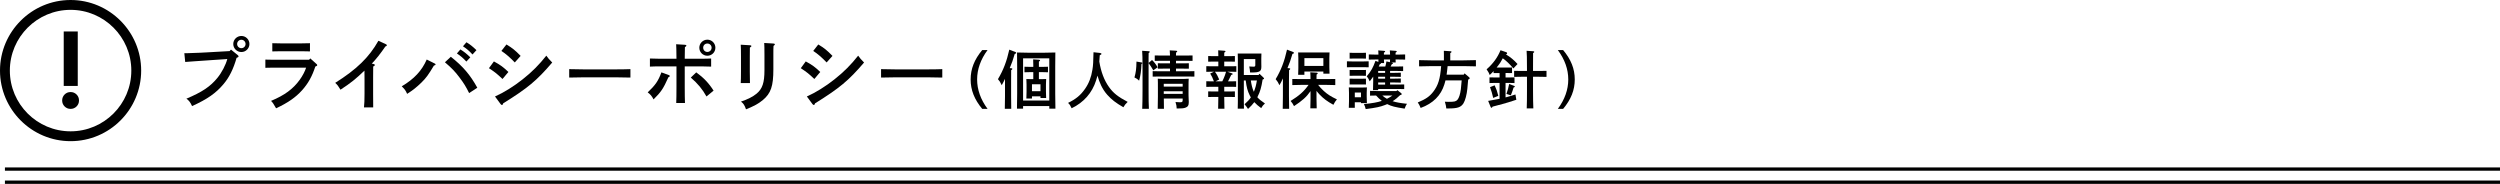
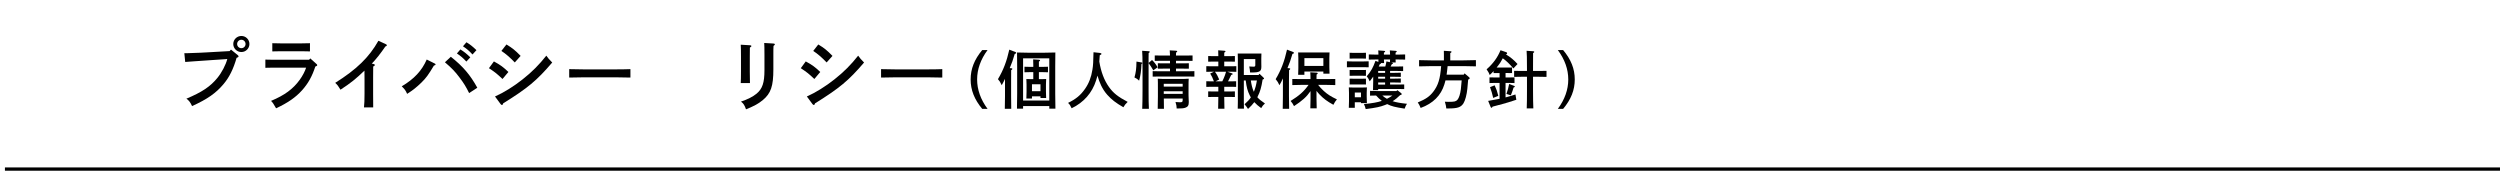
<svg xmlns="http://www.w3.org/2000/svg" version="1.1" id="レイヤー_1" x="0px" y="0px" width="761.5px" height="56px" viewBox="0 0 761.5 56" enable-background="new 0 0 761.5 56" xml:space="preserve">
  <g>
    <g>
      <path d="M70.357,15.106l2.064,1.68c0.168,0.144,0.24,0.264,0.24,0.384c0,0.192-0.168,0.312-0.6,0.456    c-0.96,3.36-2.208,5.904-3.96,7.969c-2.304,2.76-4.896,4.584-9.601,6.721c-0.504-1.129-0.936-1.705-1.728-2.256    c4.776-2.017,7.225-3.649,9.385-6.265c1.368-1.632,2.64-4.081,3.072-5.833l-6.024,0.432c-3.24,0.24-5.617,0.36-6.793,0.48    l-0.264-2.665h0.696c0.432,0,0.96-0.024,1.968-0.072c0.6-0.024,1.296-0.048,2.04-0.072c1.104-0.048,1.873-0.096,2.304-0.12    l6.793-0.384L70.357,15.106z M75.974,13.402c0,1.344-1.104,2.448-2.448,2.448c-1.368,0-2.472-1.104-2.472-2.448    s1.104-2.448,2.472-2.448C74.87,10.954,75.974,12.034,75.974,13.402z M72.229,13.402c0,0.72,0.576,1.272,1.296,1.272    c0.696,0,1.272-0.552,1.272-1.272c0-0.72-0.576-1.296-1.272-1.296C72.806,12.106,72.229,12.682,72.229,13.402z" />
      <path d="M80.83,18.154c0.744,0.024,1.68,0.048,2.4,0.048h10.921l0.36-0.408l1.873,1.68c0.192,0.168,0.24,0.24,0.24,0.36    c0,0.192-0.168,0.312-0.576,0.432c-0.984,3-2.16,5.136-4.056,7.249c-1.944,2.16-4.296,3.793-7.896,5.473    c-0.72-1.272-0.96-1.656-1.536-2.256c4.176-1.752,6.72-3.625,8.761-6.457c0.864-1.2,1.584-2.592,1.92-3.672H83.23    c-0.648,0-1.608,0.024-2.4,0.048V18.154z M94.415,15.658c-0.672-0.024-1.704-0.048-2.4-0.048h-6.672    c-0.696,0-1.704,0.024-2.4,0.048v-2.496c0.696,0.024,1.704,0.048,2.4,0.048h6.672c0.696,0,1.728-0.024,2.4-0.048V15.658z" />
      <path d="M113.795,19.499c0.264,0.048,0.36,0.144,0.36,0.312s-0.096,0.264-0.48,0.456c-0.024,1.392-0.024,2.52-0.024,3.432v4.824    c0,1.896,0,3.024,0.024,4.201h-2.809c0.12-0.984,0.168-2.305,0.168-4.201v-4.104c0-0.72,0-1.488-0.024-2.904    c-2.736,2.616-4.104,3.72-7.296,5.809c-0.768-1.248-0.864-1.368-1.608-2.088c6.505-4.08,10.345-7.801,13.153-12.817l2.304,1.056    c0.168,0.072,0.264,0.192,0.264,0.312c0,0.168-0.12,0.264-0.456,0.384c-1.296,1.92-2.952,4.032-4.128,5.208L113.795,19.499z" />
      <path d="M132.479,19.378c0.12,0.048,0.192,0.168,0.192,0.264c0,0.144-0.168,0.264-0.504,0.336    c-1.704,2.856-2.376,3.769-3.816,5.185c-1.488,1.44-2.568,2.304-4.344,3.432c-0.384-0.936-0.72-1.416-1.632-2.304    c3.769-2.232,6.121-4.752,7.609-8.161L132.479,19.378z M137.327,17.291c3.72,2.952,5.904,5.52,8.064,9.433l-2.496,1.632    c-0.912-1.873-1.632-3.048-2.928-4.752c-1.296-1.752-2.352-2.856-4.44-4.633L137.327,17.291z M140.231,15.058    c1.128,0.696,1.848,1.272,3.024,2.4l-1.2,1.296c-1.104-1.176-1.656-1.632-2.88-2.472L140.231,15.058z M142.08,12.874    c1.152,0.696,1.872,1.272,3.048,2.4l-1.2,1.32c-1.104-1.176-1.656-1.656-2.904-2.496L142.08,12.874z" />
      <path d="M150.444,18.707c1.992,1.08,2.88,1.752,4.417,3.216l-1.8,2.136c-1.656-1.561-2.16-1.992-4.128-3.289L150.444,18.707z     M150.78,29.387c2.64-1.176,5.688-3.048,8.425-5.232c2.808-2.208,5.088-4.512,7.201-7.201c0.624,0.864,0.84,1.128,1.8,2.088    c-4.729,5.521-7.441,7.777-14.93,12.434c-0.096,0.336-0.216,0.504-0.384,0.504c-0.12,0-0.288-0.121-0.432-0.312L150.78,29.387z     M154.261,13.546c1.8,1.08,2.64,1.752,4.32,3.48l-1.776,1.992c-1.488-1.536-2.688-2.592-4.08-3.504L154.261,13.546z" />
      <path d="M192.028,23.627c-1.128-0.024-3.024-0.072-4.296-0.072h-10.057c-1.176,0-3.264,0.048-4.296,0.072v-2.568    c0.984,0.024,3.072,0.072,4.296,0.072h10.057c1.32,0,3.216-0.024,4.296-0.072V23.627z" />
-       <path d="M203.77,22.883c0.168,0.072,0.24,0.144,0.24,0.264c0,0.144-0.072,0.24-0.432,0.408c-1.536,3.457-2.256,4.513-4.512,6.72    c-0.48-0.983-0.984-1.56-1.776-2.136c2.376-2.256,3.192-3.456,4.176-6.097L203.77,22.883z M208.571,26.459    c0,2.136,0.024,3.865,0.072,4.92h-2.664c0.048-1.08,0.072-2.712,0.072-4.92v-6.24h-5.208c-0.792,0-2.16,0.024-2.88,0.072v-2.472    c0.72,0.048,1.944,0.072,2.88,0.072h5.208c-0.024-2.472-0.048-3.936-0.096-4.416l2.736,0.168c0.24,0.024,0.384,0.12,0.384,0.264    c0,0.12-0.12,0.24-0.456,0.456c0,0.36-0.024,0.6-0.048,3.528h5.16c0.912,0,2.16-0.024,2.88-0.072v2.472    c-0.744-0.048-2.088-0.072-2.88-0.072h-5.16V26.459z M212.075,22.042c2.232,1.608,3.84,3.289,5.281,5.569l-2.16,1.776    c-1.248-2.232-2.641-3.912-4.776-5.76L212.075,22.042z M217.907,14.53c0,1.368-1.08,2.448-2.448,2.448    c-1.344,0-2.448-1.08-2.448-2.448c0-1.344,1.104-2.448,2.448-2.448C216.827,12.082,217.907,13.186,217.907,14.53z M214.187,14.53    c0,0.72,0.552,1.296,1.272,1.296c0.72,0,1.296-0.576,1.296-1.296c0-0.72-0.576-1.272-1.296-1.272    C214.739,13.258,214.187,13.81,214.187,14.53z" />
      <path d="M228.461,13.786c0.264,0.024,0.408,0.096,0.408,0.24s-0.096,0.24-0.456,0.48c0,0.696-0.024,1.561-0.024,2.712v4.584    c0,1.68,0.024,2.736,0.048,3.504h-2.808c0.048-0.816,0.072-1.92,0.072-3.504v-4.584c0-1.896-0.024-2.928-0.072-3.6L228.461,13.786    z M235.566,21.13c0,5.089-0.744,7.297-3.192,9.337c-1.368,1.128-2.544,1.776-5.137,2.833c-0.432-1.248-0.792-1.801-1.536-2.354    c2.064-0.695,3.625-1.487,4.729-2.399c1.8-1.488,2.424-3.336,2.424-7.177v-4.68c0-1.824-0.024-2.928-0.072-3.601l2.833,0.168    c0.264,0.024,0.408,0.096,0.408,0.264c0,0.12-0.096,0.24-0.408,0.456c-0.048,0.696-0.048,1.176-0.048,2.712V21.13z" />
      <path d="M245.434,18.707c1.992,1.08,2.88,1.752,4.417,3.216l-1.8,2.136c-1.656-1.561-2.16-1.992-4.128-3.289L245.434,18.707z     M245.77,29.387c2.64-1.176,5.688-3.048,8.425-5.232c2.808-2.208,5.088-4.512,7.201-7.201c0.624,0.864,0.84,1.128,1.8,2.088    c-4.729,5.521-7.441,7.777-14.93,12.434c-0.096,0.336-0.216,0.504-0.384,0.504c-0.12,0-0.288-0.121-0.432-0.312L245.77,29.387z     M249.25,13.546c1.8,1.08,2.64,1.752,4.32,3.48l-1.776,1.992c-1.488-1.536-2.688-2.592-4.08-3.504L249.25,13.546z" />
      <path d="M287.021,23.627c-1.128-0.024-3.024-0.072-4.296-0.072h-10.057c-1.176,0-3.264,0.048-4.296,0.072v-2.568    c0.984,0.024,3.072,0.072,4.296,0.072h10.057c1.32,0,3.216-0.024,4.296-0.072V23.627z" />
      <path d="M300.819,15.241c-2.111,2.841-3.187,5.874-3.187,8.964c0,3.091,1.075,6.124,3.187,8.964h-1.631    c-2.399-2.879-3.532-5.739-3.532-8.964c0-3.225,1.133-6.085,3.532-8.964H300.819z" />
      <path d="M308.061,20.789c0.192,0.019,0.307,0.096,0.307,0.192c0,0.115-0.115,0.23-0.365,0.384    c-0.019,0.96-0.019,1.881-0.019,3.282v4.569c0,1.728,0.019,3.091,0.039,3.935h-1.958c0.038-0.863,0.058-2.168,0.058-3.935v-5.202    c-0.307,0.672-0.557,1.171-0.999,1.939c-0.441-0.96-0.633-1.248-1.151-1.843c1.612-2.668,2.687-5.471,3.455-8.984l1.843,0.71    c0.173,0.058,0.269,0.154,0.269,0.269c0,0.154-0.058,0.192-0.46,0.327c-0.557,1.9-0.826,2.687-1.517,4.319L308.061,20.789z     M311.631,32.306v0.787h-1.862c0.039-0.998,0.058-2.361,0.058-4.531v-8.253c0-2.803-0.019-3.647-0.039-4.319    c1.018,0.038,2.515,0.077,3.82,0.077h4.031c1.305,0,2.803-0.039,3.82-0.077c-0.019,0.671-0.038,2.149-0.038,4.319v8.253    c0,2.361,0.019,3.533,0.058,4.531h-1.862v-0.787H311.631z M319.616,17.775h-7.985v12.842h7.985V17.775z M317.274,24.109    c0.557,0,0.96-0.02,1.382-0.039c-0.039,0.346-0.058,1.094-0.058,1.708v2.073c0,0.902,0.019,1.555,0.058,1.997h-1.728v-0.5h-2.592    v0.672h-1.708c0.038-0.461,0.057-1.094,0.057-2.034v-2.208c0-0.614-0.019-1.363-0.057-1.708c0.441,0.019,0.825,0.039,1.401,0.039    h0.71v-2.131h-1.152c-0.518,0-1.132,0.019-1.536,0.039v-1.689c0.422,0.019,1.113,0.039,1.536,0.039h1.152v-0.519    c0-0.883,0-1.113-0.039-1.766l1.766,0.115c0.23,0.02,0.346,0.096,0.346,0.192c0,0.115-0.096,0.23-0.365,0.384v1.593h1.229    c0.422,0,1.113-0.02,1.536-0.039v1.689c-0.403-0.02-1.018-0.039-1.536-0.039h-1.229v2.131H317.274z M316.929,25.664h-2.592v2.111    h2.592V25.664z" />
      <path d="M335.024,16.124c0.288,0.038,0.48,0.153,0.48,0.288c0,0.135-0.02,0.154-0.519,0.422c-0.058,0.729-0.096,1.344-0.134,1.919    c0.519,3.167,1.478,5.682,2.937,7.736c1.305,1.843,2.726,2.975,5.701,4.549c-0.672,0.652-0.902,0.941-1.306,1.632    c-2.322-1.344-3.608-2.342-4.895-3.781c-1.574-1.766-2.438-3.858-2.995-5.855c-0.115,0.461-0.25,0.921-0.422,1.459    c-1.19,3.782-3.762,6.718-7.448,8.485c-0.384-0.846-0.595-1.172-1.094-1.632c2.399-1.171,3.82-2.343,5.145-4.243    c1.171-1.65,1.919-3.551,2.284-5.893c0.211-1.305,0.269-2.342,0.326-5.298L335.024,16.124z" />
      <path d="M347.744,19.022c0.134,0.019,0.192,0.096,0.192,0.211c0,0.077-0.019,0.134-0.096,0.173l-0.154,0.077    c-0.058,1.997-0.288,3.59-0.71,5.087c-0.614-0.557-0.691-0.614-1.421-0.979c0.442-1.555,0.576-2.572,0.614-4.837L347.744,19.022z     M350.912,18.274c0.671,0.652,1.248,1.401,1.689,2.227l-1.305,0.921c-0.48-0.845-0.96-1.574-1.44-2.208v8.331    c0,2.515,0.02,4.376,0.096,5.604h-2.035c0.058-1.247,0.096-3.129,0.096-5.604v-6.431c0-3.148-0.038-5.048-0.115-5.644l2.054,0.134    c0.153,0.02,0.269,0.096,0.269,0.192c0,0.115-0.096,0.211-0.345,0.365c-0.02,0.499-0.02,0.999-0.02,1.498v1.516L350.912,18.274z     M361.719,16.911l1.535-0.019v1.651c-0.403-0.019-1.017-0.019-1.535-0.019h-3.513v0.768h2.38l1.536-0.019v1.651    c-0.403-0.019-1.017-0.019-1.536-0.019h-2.38v0.806h3.705c0.557,0,1.363-0.02,1.9-0.039v1.67c-0.538-0.019-1.344-0.038-1.9-0.038    h-8.888c-0.557,0-1.363,0.019-1.919,0.038v-1.67c0.557,0.019,1.363,0.039,1.919,0.039h3.359v-0.806h-2.188    c-0.518,0-1.113,0-1.517,0.019v-1.651l1.517,0.019h2.188v-0.768h-3.11c-0.518,0-1.132,0-1.536,0.019v-1.651l1.536,0.019h3.11    c-0.02-0.729-0.039-1.209-0.077-1.574l1.958,0.115c0.211,0.019,0.327,0.096,0.327,0.192c0,0.115-0.096,0.23-0.365,0.384    c-0.02,0.23-0.02,0.499-0.02,0.883H361.719z M354.501,30.021c0.019,2.342,0.019,2.438,0.039,3.129h-1.9    c0.038-0.748,0.058-2.533,0.058-3.742v-1.69c0-2.514,0-3.09-0.039-3.743c0.749,0.057,1.843,0.077,2.86,0.077h3.705    c1.017,0,2.111-0.02,2.86-0.077c-0.058,0.518-0.058,1.42-0.058,3.033v2.015c0,0.346,0.02,0.557,0.039,1.133    c0.019,0.365,0.039,0.768,0.039,0.902c0.019,1.037-0.288,1.497-1.075,1.766c-0.518,0.173-1.113,0.23-2.61,0.23    c-0.039-0.768-0.096-1.151-0.365-1.977c0.557,0.057,0.864,0.076,1.344,0.076c0.749,0,0.844-0.096,0.844-0.807v-0.326H354.501z     M360.24,25.53h-5.758v0.845h5.758V25.53z M354.482,28.601h5.758v-0.806h-5.758V28.601z" />
      <path d="M375.266,22.343c0.135,0.039,0.211,0.115,0.211,0.211c0,0.115-0.039,0.135-0.441,0.269    c-0.461,0.94-0.71,1.458-0.979,1.958h1.056c0.672,0,1.171-0.02,1.42-0.039v1.728c-0.25-0.019-0.787-0.038-1.42-0.038h-2.208v1.439    h1.708c0.422,0,1.113-0.019,1.536-0.039v1.727c-0.403-0.019-1.018-0.037-1.536-0.037h-1.708v0.249    c0,1.439,0.019,2.668,0.058,3.359h-1.919c0.038-0.749,0.058-1.805,0.058-3.359v-0.249h-1.555c-0.518,0-1.132,0.019-1.536,0.037    v-1.727c0.422,0.02,1.133,0.039,1.536,0.039h1.555v-1.439h-2.131c-0.519,0-1.133,0.019-1.536,0.038v-1.728    c0.422,0.019,1.113,0.039,1.536,0.039h0.787c-0.384-1.037-0.691-1.689-1.133-2.38l1.171-0.557h-0.825    c-0.519,0-1.133,0.019-1.536,0.038v-1.728c0.422,0.02,1.113,0.039,1.536,0.039h2.131v-1.44h-1.555    c-0.518,0-1.132,0.02-1.536,0.039v-1.728c0.422,0.019,1.133,0.039,1.536,0.039h1.555c0-0.749-0.02-1.344-0.039-1.785l1.881,0.134    c0.211,0.019,0.345,0.077,0.345,0.192s-0.115,0.23-0.384,0.384v1.075h1.708c0.422,0,1.113-0.02,1.536-0.039v1.728    c-0.403-0.019-1.018-0.039-1.536-0.039h-1.708v1.44h2.208c0.441,0,1.152-0.019,1.478-0.039v1.728    c-0.307-0.019-0.94-0.038-1.478-0.038h-1.286L375.266,22.343z M370.064,21.844c0.557,0.729,0.959,1.536,1.305,2.38l-1.132,0.557    h2.073c0.307-0.614,0.576-1.229,0.806-1.862c0.135-0.345,0.25-0.71,0.346-1.075H370.064z M382.982,29.619    c0.519,0.595,1.19,1.133,2.323,1.9c-0.519,0.441-0.787,0.768-1.151,1.42c-0.864-0.633-1.536-1.209-2.093-1.823    c-0.499,0.672-1.094,1.306-1.919,2.073c-0.365-0.576-0.595-0.902-1.056-1.439c0.864-0.749,1.458-1.383,1.919-2.074    c-0.115-0.211-0.25-0.441-0.365-0.69c-0.614-1.248-0.94-2.38-1.19-4.473h-0.576v6.526c0,0.883,0.019,1.632,0.039,2.055h-1.9    c0.019-0.461,0.038-1.095,0.038-2.055V17.986c0-0.614-0.019-1.344-0.038-1.689c0.422,0.02,0.806,0.02,1.382,0.02h4.454    c0.575,0,0.96,0,1.382-0.02c-0.02,0.327-0.038,0.979-0.038,1.555v1.056c0,0.25,0.019,1.344,0.019,1.439    c0,1.382-0.557,1.728-2.783,1.728h-0.653c-0.019-0.576-0.096-1.075-0.25-1.824c0.288,0.019,1.018,0.058,1.286,0.058    c0.46,0,0.557-0.096,0.557-0.519v-1.804h-3.494v4.856h4.473l0.307-0.365l1.21,1.171c0.134,0.115,0.173,0.173,0.173,0.25    c0,0.134-0.096,0.211-0.326,0.288l-0.115,0.039c-0.385,2.438-0.749,3.666-1.498,5.164L382.982,29.619z M381.006,24.512    c0.173,1.171,0.403,2.361,0.921,3.455c0.211-0.557,0.403-1.094,0.557-1.65c0.153-0.595,0.268-1.209,0.365-1.805H381.006z" />
      <path d="M390.773,23.879c-0.326,0.749-0.576,1.248-1.056,2.073c-0.345-0.768-0.634-1.229-1.151-1.843    c1.612-2.668,2.688-5.471,3.455-8.984l1.843,0.71c0.173,0.058,0.269,0.154,0.269,0.269c0,0.154-0.058,0.192-0.461,0.327    c-0.557,1.9-0.825,2.687-1.516,4.319l0.537,0.039c0.191,0.019,0.326,0.096,0.326,0.192c0,0.115-0.115,0.23-0.365,0.384    c-0.019,0.96-0.037,1.881-0.037,3.282v4.569c0,1.728,0.019,3.091,0.057,3.935h-1.957c0.037-0.863,0.057-2.168,0.057-3.935V23.879z     M401.504,25.856c0.499,0.653,1.018,1.209,1.728,1.862c1.171,1.056,2.149,1.67,3.993,2.553c-0.461,0.537-0.729,0.94-1.075,1.65    c-1.882-1.036-3.033-1.9-4.204-3.129c-0.364-0.383-0.652-0.729-0.94-1.113v2.496c0,1.285,0.019,2.265,0.058,2.821h-1.938    c0.038-0.672,0.058-1.593,0.058-2.821v-2.419c-1.209,1.767-2.534,2.937-5.029,4.568c-0.365-0.71-0.519-0.96-1.037-1.573    c2.649-1.651,4.031-2.861,5.471-4.896h-2.265c-0.806,0-1.882,0.019-2.688,0.058v-1.862c0.749,0.019,1.843,0.038,2.688,0.038h2.86    c0-1.037-0.039-1.631-0.077-2.073l1.958,0.115c0.211,0.019,0.326,0.096,0.326,0.192c0,0.115-0.115,0.23-0.365,0.384    c-0.019,0.326-0.019,0.71-0.019,1.382h3.052c0.768,0,2.016-0.019,2.668-0.038v1.862c-0.69-0.039-1.938-0.058-2.668-0.058H401.504z     M397.319,22.785h-1.9c0.038-0.46,0.058-1.094,0.058-2.054V17.66c0-0.614-0.02-1.344-0.058-1.689    c0.672,0.02,1.267,0.02,2.131,0.02h5.317c0.844,0,1.439,0,2.111-0.02c-0.039,0.346-0.058,1.075-0.058,1.689v2.783    c0,0.902,0.019,1.555,0.058,1.996h-1.881v-0.652h-5.778V22.785z M403.098,20.078v-2.38h-5.778v2.38H403.098z" />
      <path d="M416.895,20.5c-0.403-0.019-1.018-0.039-1.535-0.039h-3.552c-0.519,0-1.133,0.02-1.536,0.039v-1.824    c0.423,0.02,1.113,0.039,1.536,0.039h3.552c0.422,0,1.113-0.019,1.535-0.039V20.5z M412.672,32.843h-1.824    c0.039-0.441,0.058-1.094,0.058-2.035v-2.495c0-0.595-0.019-1.344-0.058-1.689c0.441,0.019,0.845,0.038,1.401,0.038h2.726    c0.557,0,0.96-0.019,1.383-0.038c-0.039,0.345-0.059,1.094-0.059,1.689v1.095c0,0.902,0.02,1.555,0.059,1.996h-1.805v-0.25h-1.881    V32.843z M416.068,17.852c-0.326-0.019-0.883-0.019-1.15-0.019h-2.669c-0.308,0-0.825,0-1.151,0.019v-1.785    c0.287,0.019,0.787,0.038,1.151,0.038h2.669c0.364,0,0.863-0.019,1.15-0.038V17.852z M416.068,23.092    c-0.287-0.019-0.786-0.019-1.15-0.019h-2.669c-0.364,0-0.864,0-1.151,0.019v-1.785c0.287,0.019,0.787,0.019,1.151,0.019h2.669    c0.364,0,0.863,0,1.15-0.019V23.092z M416.068,25.741c-0.287-0.019-0.786-0.019-1.15-0.019h-2.669c-0.364,0-0.864,0-1.151,0.019    v-1.785c0.287,0.02,0.787,0.02,1.151,0.02h2.669c0.364,0,0.863,0,1.15-0.02V25.741z M414.553,28.179h-1.881v1.44h1.881V28.179z     M426.818,28.39c0.077,0.058,0.135,0.172,0.135,0.269c0,0.173-0.115,0.269-0.48,0.326c-0.691,0.69-1.459,1.325-2.284,1.843    c1.133,0.365,2.515,0.596,4.377,0.787c-0.346,0.518-0.403,0.614-0.71,1.479c-2.938-0.461-3.993-0.711-5.317-1.383    c-0.212,0.096-0.423,0.173-0.653,0.27c-1.496,0.575-2.648,0.824-5.893,1.247c-0.211-0.825-0.23-0.825-0.537-1.517    c2.591-0.269,4.146-0.537,5.451-0.979c-0.652-0.48-1.209-1.037-1.746-1.632c-0.615,0-1.383,0.019-1.844,0.038V27.68    c0.557,0.038,1.555,0.058,2.285,0.058h5.738l0.308-0.269L426.818,28.39z M424.055,19.099c0.153,0.039,0.249,0.115,0.249,0.211    c0,0.096-0.077,0.153-0.345,0.23c-0.115,0.173-0.27,0.538-0.385,0.729h1.92c0.557,0,1.363-0.019,1.9-0.038v1.42    c-0.537-0.02-1.344-0.039-1.9-0.039h-2.073v0.576h1.344c0.557,0,1.362,0,1.919-0.038v1.267c-0.557-0.019-1.362-0.038-1.919-0.038    h-1.344v0.576h1.344c0.557,0,1.421-0.019,1.919-0.038v1.248c-0.557-0.019-1.362-0.039-1.919-0.039h-1.344v0.634h2.38    c0.576,0,1.383,0,1.92-0.039v1.42c-0.537-0.019-1.344-0.039-1.92-0.039h-6.008v0.346h-1.574c0.039-0.672,0.058-1.574,0.058-2.803    v-1.305c-0.23,0.326-0.519,0.71-1.056,1.44c-0.365-0.768-0.537-1.075-0.902-1.536c1.344-1.632,1.9-2.63,2.649-4.703l0.883,0.326    c0-0.25,0-0.499,0.019-0.749h-0.613c-0.672,0-1.729,0.019-2.323,0.039v-1.574c0.576,0.039,1.556,0.058,2.323,0.058h0.613    c-0.019-0.422,0-0.864-0.057-1.286l1.785,0.134c0.211,0.02,0.326,0.077,0.326,0.192c0,0.115-0.115,0.23-0.385,0.365v0.595h1.882    c-0.019-0.422-0.038-0.864-0.077-1.286l1.785,0.134c0.211,0.02,0.326,0.077,0.326,0.192c0,0.115-0.115,0.23-0.364,0.365v0.595    h0.614c0.729,0,1.728-0.019,2.304-0.058v1.574c-0.595-0.02-1.67-0.039-2.304-0.039h-0.614c0.02,0.307,0.02,0.614,0.038,0.921    h-1.324L424.055,19.099z M421.904,21.614h-2.111v0.576h2.111V21.614z M421.904,23.38h-2.111v0.576h2.111V23.38z M421.904,25.126    h-2.111v0.634h2.111V25.126z M421.962,20.27c0.153-0.518,0.269-1.037,0.346-1.574l1.056,0.25l0.058-0.826h-1.882    c0.02,0.365,0.02,0.729,0.059,1.094H420.6c0.019,0.039,0.038,0.058,0.038,0.096c0,0.115-0.077,0.172-0.346,0.23    c-0.134,0.288-0.249,0.538-0.326,0.729H421.962z M421.061,29.1c0.422,0.364,0.883,0.729,1.4,0.998    c0.576-0.288,1.133-0.614,1.67-0.998H421.061z" />
      <path d="M445.841,22.747l0.269-0.403l1.401,1.209c0.096,0.077,0.153,0.192,0.153,0.269c0,0.173-0.135,0.307-0.461,0.422    c-0.038,0.384-0.096,1.037-0.249,2.783c-0.173,1.785-0.653,3.609-1.19,4.453c-0.787,1.209-1.805,1.555-4.626,1.555h-0.595    c-0.039-0.326-0.096-0.729-0.135-0.902c-0.02-0.096-0.076-0.287-0.153-0.594c-0.038-0.115-0.097-0.327-0.153-0.557    c0.441,0,1.036,0.037,1.209,0.037c1.728,0,2.169-0.115,2.63-0.633c0.46-0.519,0.845-1.709,1.036-3.225    c0.02-0.153,0.096-1.056,0.25-2.668h-4.934c-0.096,0.384-0.191,0.768-0.326,1.171c-1.056,3.436-3.455,5.835-7.236,7.217    c-0.385-0.921-0.461-1.056-0.883-1.67c2.494-1.056,3.57-1.804,4.702-3.244c1.497-1.938,2.131-3.916,2.419-7.832h-2.898    c-1.057,0-2.783,0.039-3.82,0.077v-1.9c0.998,0.039,2.727,0.077,3.82,0.077h3.742V16.7c0-0.538,0-0.96-0.019-1.229l1.997,0.134    c0.229,0.02,0.345,0.077,0.345,0.192s-0.096,0.23-0.384,0.384v2.208h3.974c1.209,0,2.86-0.039,3.839-0.077v1.9    c-1.037-0.038-2.668-0.077-3.839-0.077h-4.78c-0.096,0.864-0.172,1.747-0.307,2.611H445.841z" />
      <path d="M459.416,20.577c0.172,0,0.69-0.019,1.151-0.019v1.708c-0.288-0.02-0.787-0.02-1.151-0.02h-0.826v1.344h1.19    c0.423,0,1.113,0,1.536-0.019v1.728c-0.404-0.019-1.018-0.039-1.536-0.039h-1.19v4.415c0.979-0.268,1.939-0.537,3.014-0.901    l0.27,1.612c-1.997,0.652-3.053,0.998-4.186,1.286c-2.227,0.575-2.591,0.69-3.033,0.806c-0.172,0.27-0.249,0.365-0.345,0.365    c-0.097,0-0.212-0.115-0.269-0.269l-0.749-1.843c1.344-0.23,2.457-0.422,3.475-0.634v-4.837h-1.556    c-0.498,0-1.113,0.02-1.516,0.039v-1.728c0.422,0.019,1.113,0.019,1.516,0.019h1.556v-1.344h-0.672c-0.364,0-0.864,0-1.151,0.02    v-0.614c-0.404,0.46-0.807,0.844-1.19,1.19c-0.135-0.46-0.557-1.229-0.94-1.728c1.977-1.728,3.34-3.59,4.242-5.816l1.746,0.595    c0.174,0.058,0.27,0.173,0.27,0.307c0,0.115-0.077,0.269-0.174,0.288l-0.229,0.058c1.382,0.825,2.476,1.728,3.57,2.956    l-1.267,1.344c-1.113-1.325-2.131-2.304-3.225-3.091c-0.711,1.286-0.864,1.517-1.383,2.188c-0.173,0.211-0.326,0.422-0.499,0.633    H459.416z M455.27,25.99c0.557,1.209,0.787,1.862,1.113,3.206l-1.555,0.634c-0.289-1.248-0.538-2.15-0.96-3.283L455.27,25.99z     M458.859,28.601c0.345-0.921,0.652-2.016,0.824-3.014l1.498,0.557c0.153,0.058,0.23,0.134,0.23,0.25s-0.059,0.134-0.365,0.25    c-0.211,0.633-0.479,1.555-0.844,2.399L458.859,28.601z M466.959,27.411c0,2.515,0.039,4.377,0.096,5.605h-2.016    c0.059-1.248,0.078-3.129,0.078-5.605V23.38h-1.633c-0.633,0-1.708,0.019-2.283,0.038v-1.843c0.575,0.02,1.555,0.039,2.283,0.039    h1.633v-0.499c0-3.148-0.039-5.048-0.115-5.644l2.053,0.134c0.174,0.02,0.289,0.096,0.289,0.192c0,0.115-0.097,0.211-0.365,0.365    c0,0.672-0.02,2.035-0.02,4.953v0.499h1.805c0.748,0,1.728-0.019,2.304-0.039v1.843c-0.595-0.019-1.671-0.038-2.304-0.038h-1.805    V27.411z" />
      <path d="M474.508,33.169c2.111-2.841,3.188-5.874,3.188-8.964c0-3.09-1.076-6.123-3.188-8.964h1.613    c2.418,2.879,3.551,5.74,3.551,8.964c0,3.225-1.133,6.085-3.551,8.964H474.508z" />
    </g>
  </g>
  <g>
-     <path d="M21.5,43C9.645,43,0,33.355,0,21.5S9.645,0,21.5,0S43,9.645,43,21.5S33.355,43,21.5,43z M21.5,3C11.299,3,3,11.299,3,21.5   C3,31.701,11.299,40,21.5,40S40,31.701,40,21.5C40,11.299,31.701,3,21.5,3z" />
    <g>
-       <path d="M23.32,28.782c0.496,0.495,0.744,1.103,0.744,1.82s-0.248,1.324-0.744,1.82c-0.496,0.496-1.104,0.744-1.821,0.744    c-0.717,0-1.324-0.248-1.82-0.744s-0.744-1.103-0.744-1.82s0.248-1.325,0.744-1.82c0.496-0.496,1.103-0.745,1.82-0.745    C22.217,28.037,22.824,28.286,23.32,28.782z M23.684,9.579v16.591H19.41V9.579H23.684z" />
-     </g>
+       </g>
  </g>
  <g>
    <rect x="1.5" y="51" width="760" height="1" />
-     <rect x="1.5" y="55" width="760" height="1" />
  </g>
</svg>